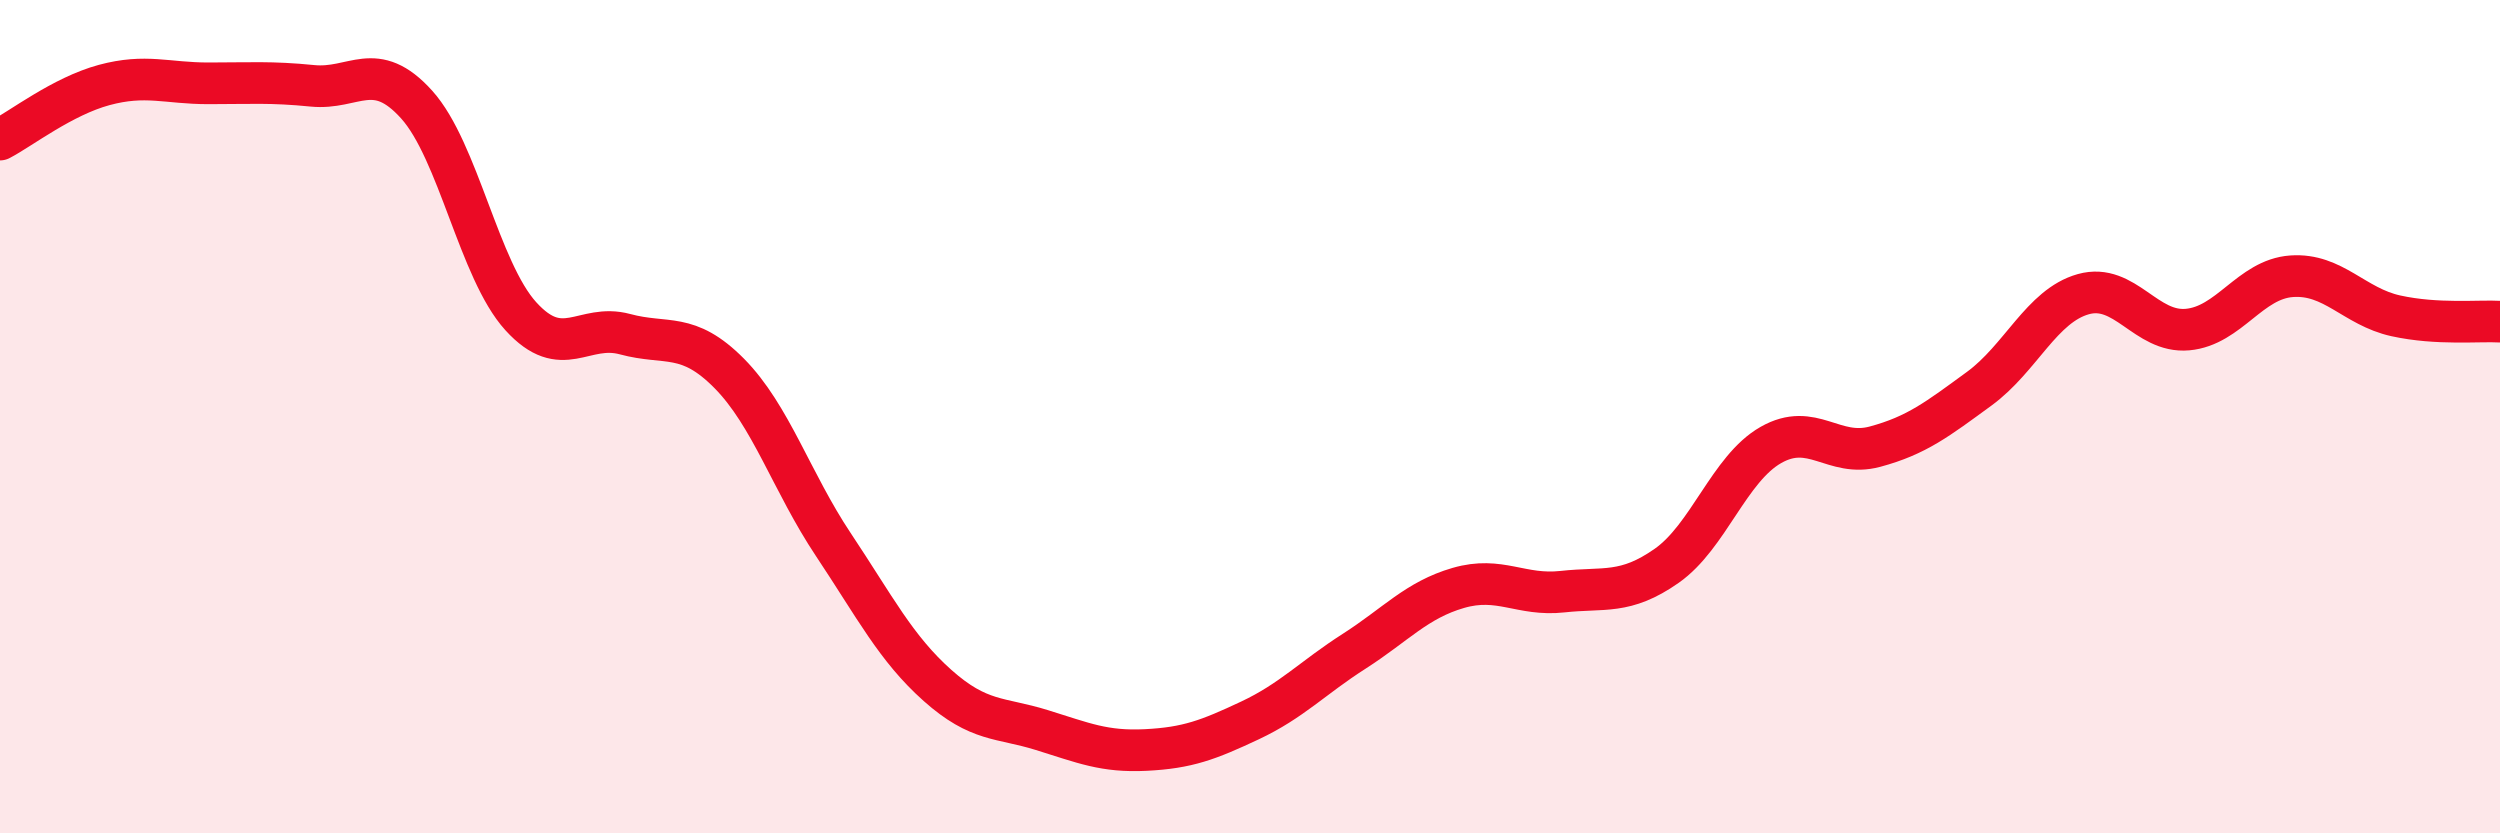
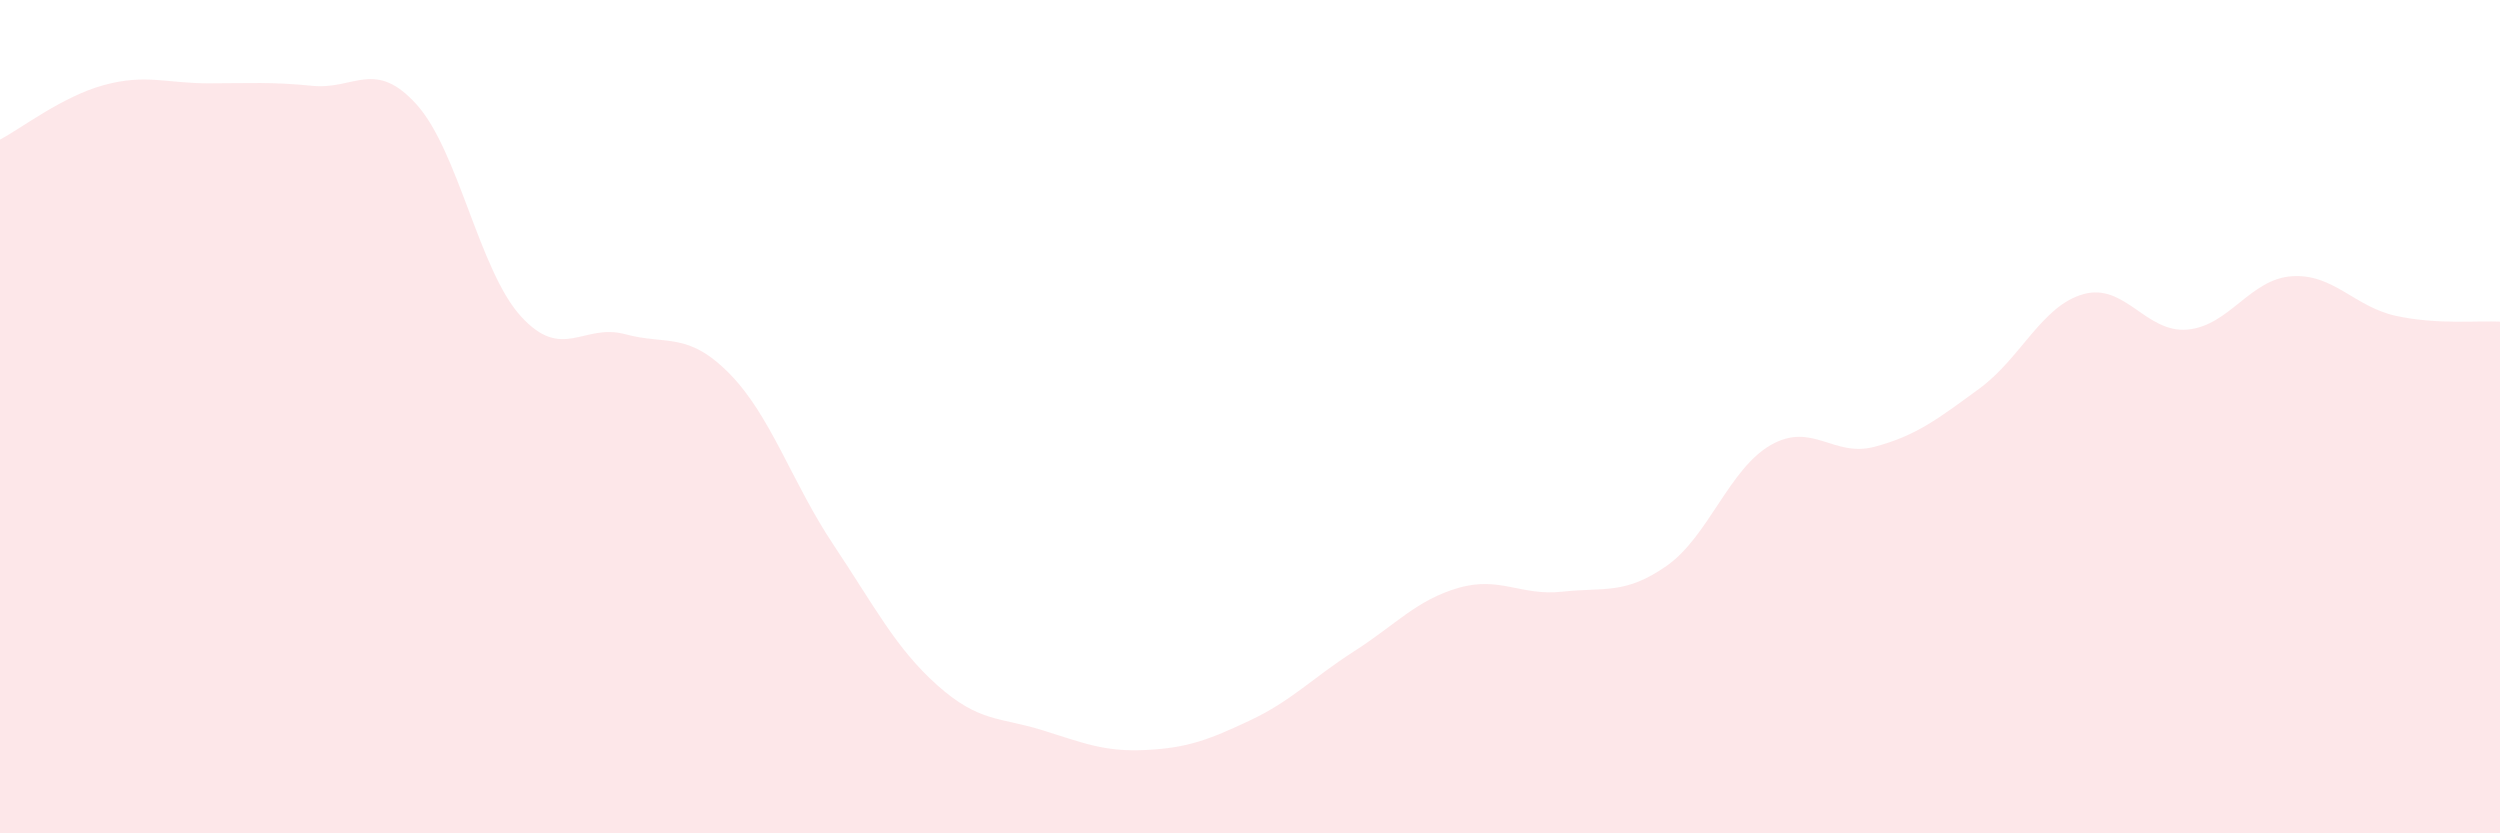
<svg xmlns="http://www.w3.org/2000/svg" width="60" height="20" viewBox="0 0 60 20">
  <path d="M 0,3.35 C 0.5,3.09 1.5,2.31 2.5,2.04 C 3.5,1.77 4,2 5,2 C 6,2 6.5,1.96 7.5,2.06 C 8.5,2.16 9,1.4 10,2.51 C 11,3.62 11.5,6.49 12.5,7.59 C 13.5,8.69 14,7.75 15,8.02 C 16,8.29 16.5,7.95 17.5,8.96 C 18.5,9.97 19,11.57 20,13.07 C 21,14.57 21.5,15.56 22.5,16.45 C 23.5,17.34 24,17.21 25,17.52 C 26,17.83 26.5,18.05 27.5,18 C 28.5,17.95 29,17.76 30,17.29 C 31,16.82 31.5,16.27 32.5,15.63 C 33.5,14.99 34,14.4 35,14.11 C 36,13.82 36.5,14.31 37.5,14.2 C 38.5,14.09 39,14.28 40,13.58 C 41,12.88 41.5,11.25 42.5,10.68 C 43.5,10.11 44,10.99 45,10.72 C 46,10.45 46.5,10.06 47.5,9.33 C 48.5,8.6 49,7.34 50,7.06 C 51,6.78 51.5,8 52.5,7.91 C 53.5,7.82 54,6.7 55,6.63 C 56,6.56 56.5,7.36 57.5,7.58 C 58.5,7.8 59.5,7.69 60,7.72L60 20L0 20Z" fill="#EB0A25" opacity="0.1" stroke-linecap="round" stroke-linejoin="round" />
-   <path d="M 0,3.35 C 0.5,3.09 1.5,2.31 2.5,2.04 C 3.5,1.77 4,2 5,2 C 6,2 6.5,1.96 7.5,2.06 C 8.5,2.16 9,1.4 10,2.51 C 11,3.62 11.5,6.49 12.5,7.59 C 13.5,8.69 14,7.75 15,8.02 C 16,8.29 16.5,7.95 17.5,8.96 C 18.5,9.97 19,11.57 20,13.07 C 21,14.57 21.5,15.56 22.5,16.45 C 23.5,17.34 24,17.21 25,17.52 C 26,17.83 26.5,18.05 27.5,18 C 28.5,17.95 29,17.76 30,17.29 C 31,16.82 31.5,16.27 32.5,15.63 C 33.5,14.99 34,14.4 35,14.11 C 36,13.82 36.5,14.31 37.5,14.2 C 38.5,14.09 39,14.28 40,13.58 C 41,12.88 41.5,11.25 42.5,10.68 C 43.5,10.11 44,10.99 45,10.72 C 46,10.45 46.5,10.06 47.5,9.33 C 48.5,8.6 49,7.34 50,7.06 C 51,6.78 51.5,8 52.5,7.91 C 53.5,7.82 54,6.7 55,6.63 C 56,6.56 56.5,7.36 57.5,7.58 C 58.5,7.8 59.5,7.69 60,7.72" stroke="#EB0A25" stroke-width="1" fill="none" stroke-linecap="round" stroke-linejoin="round" />
</svg>